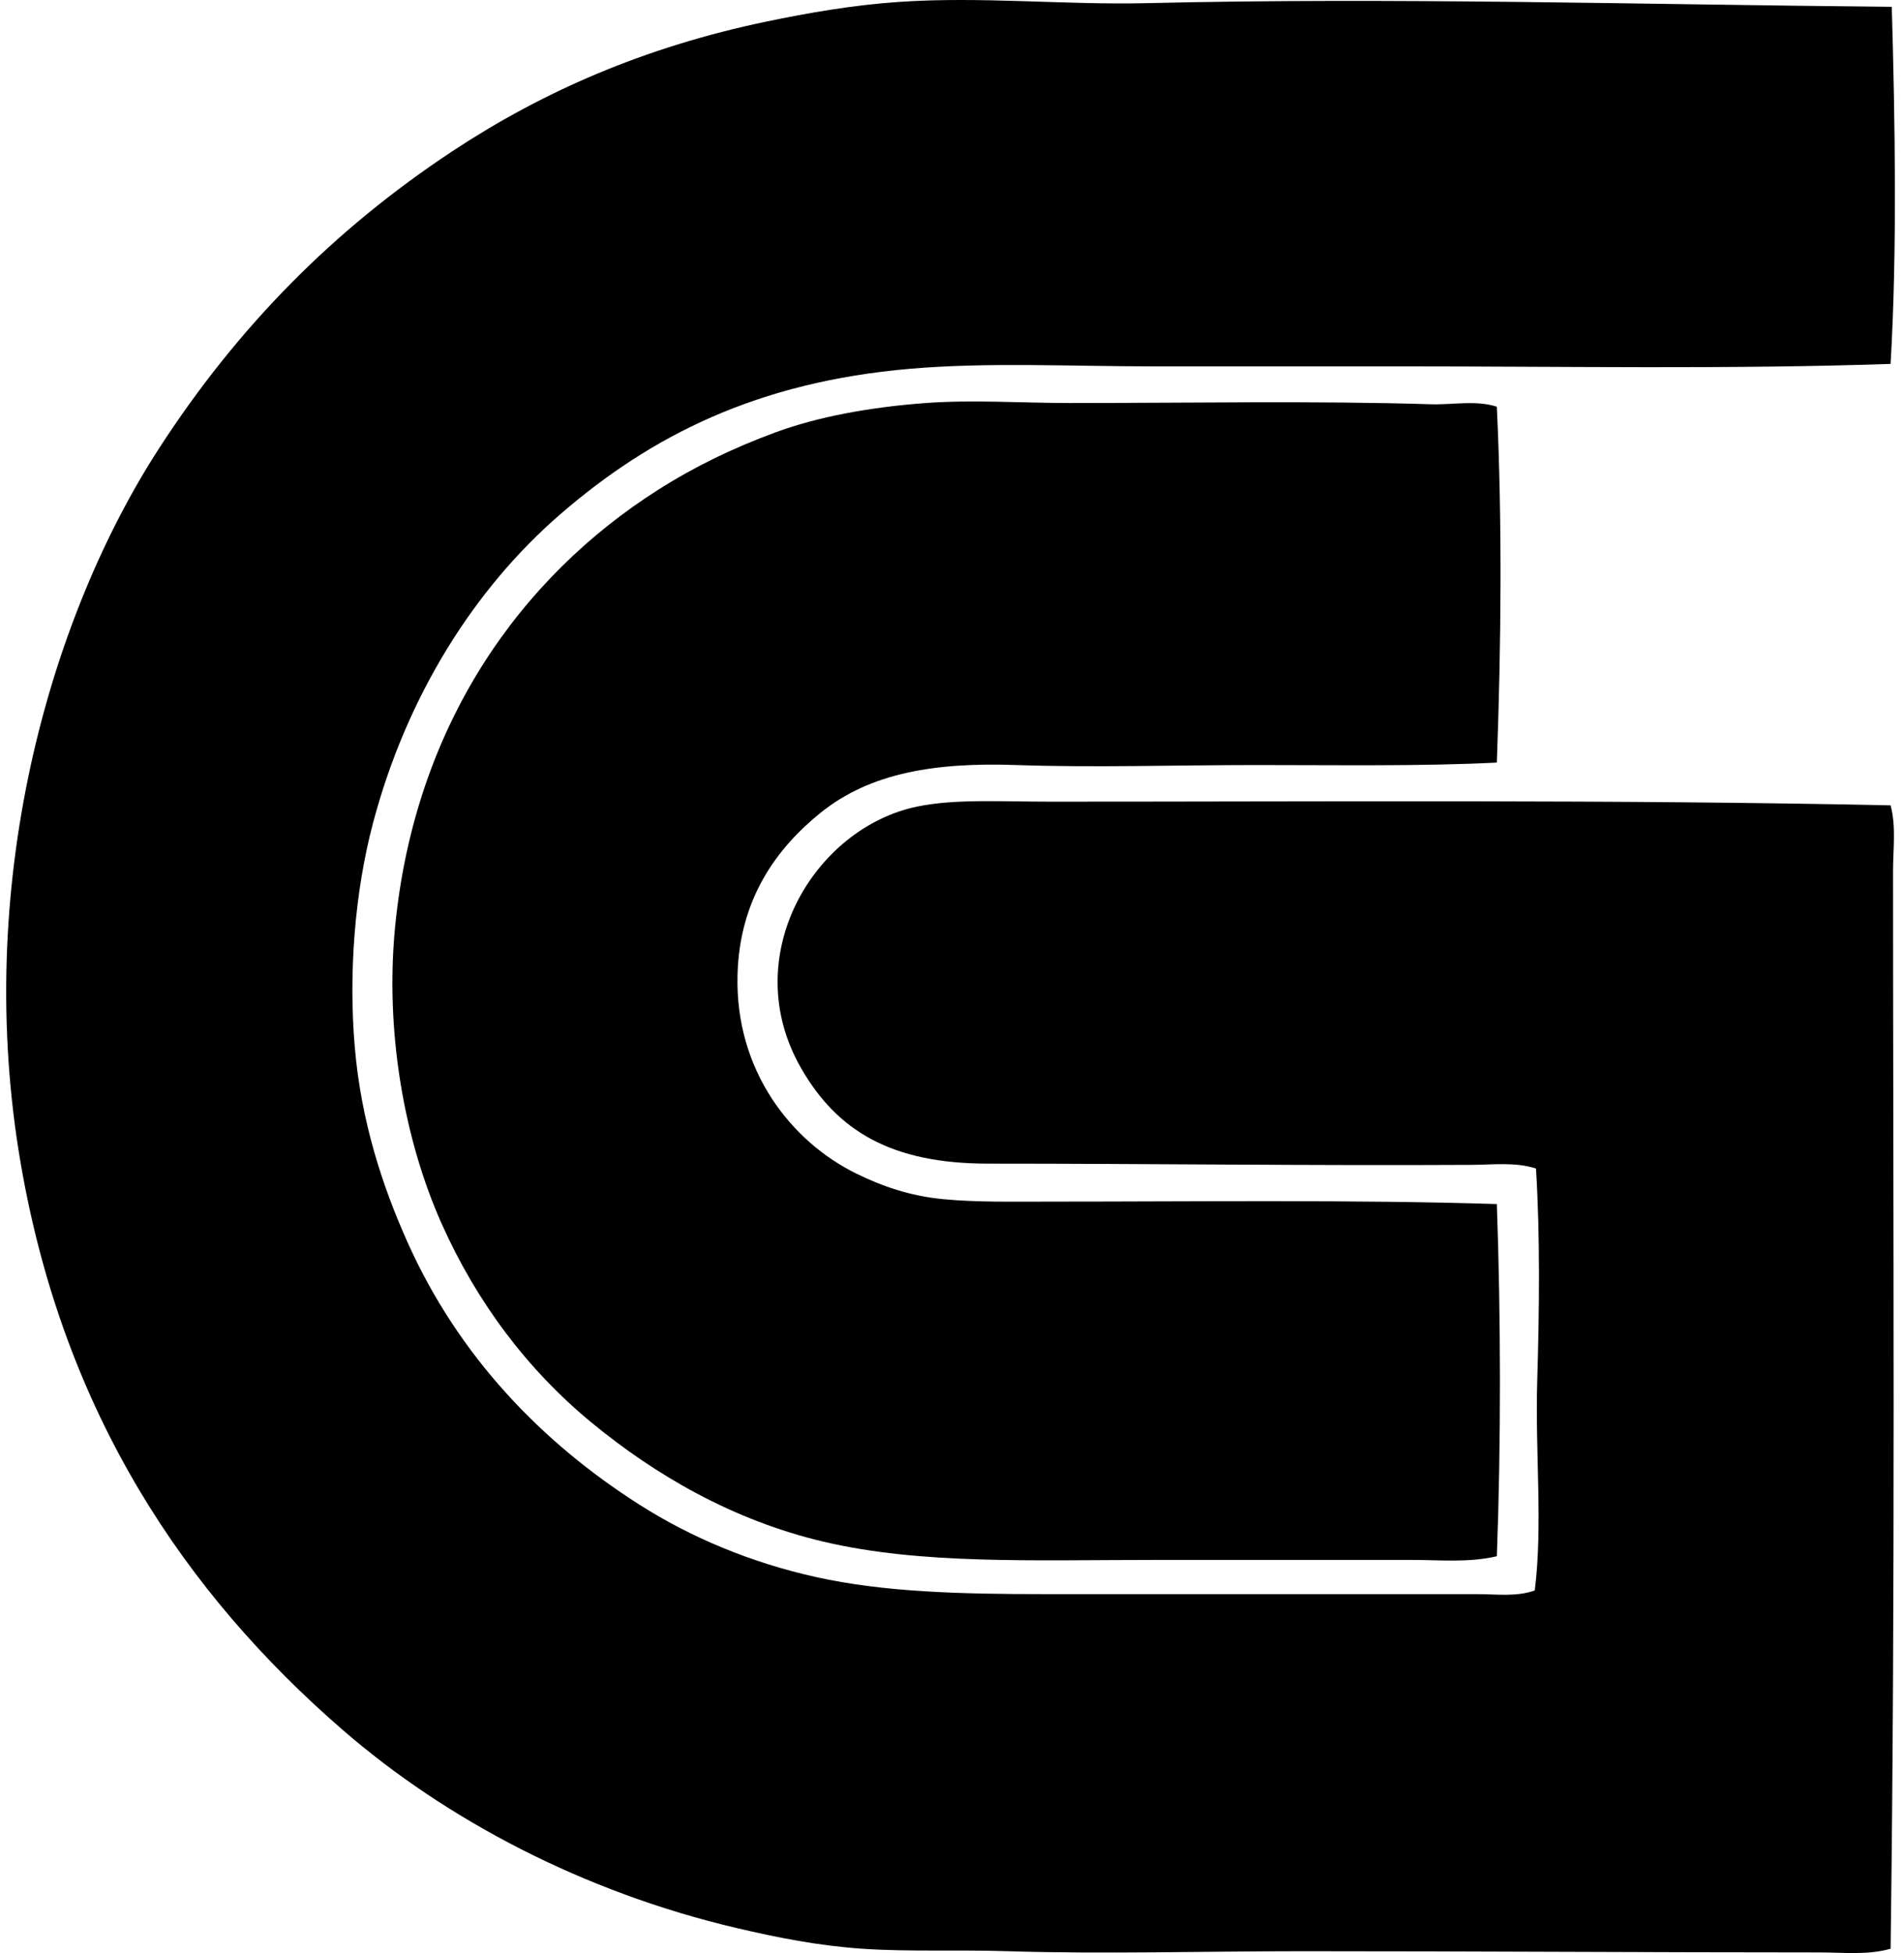
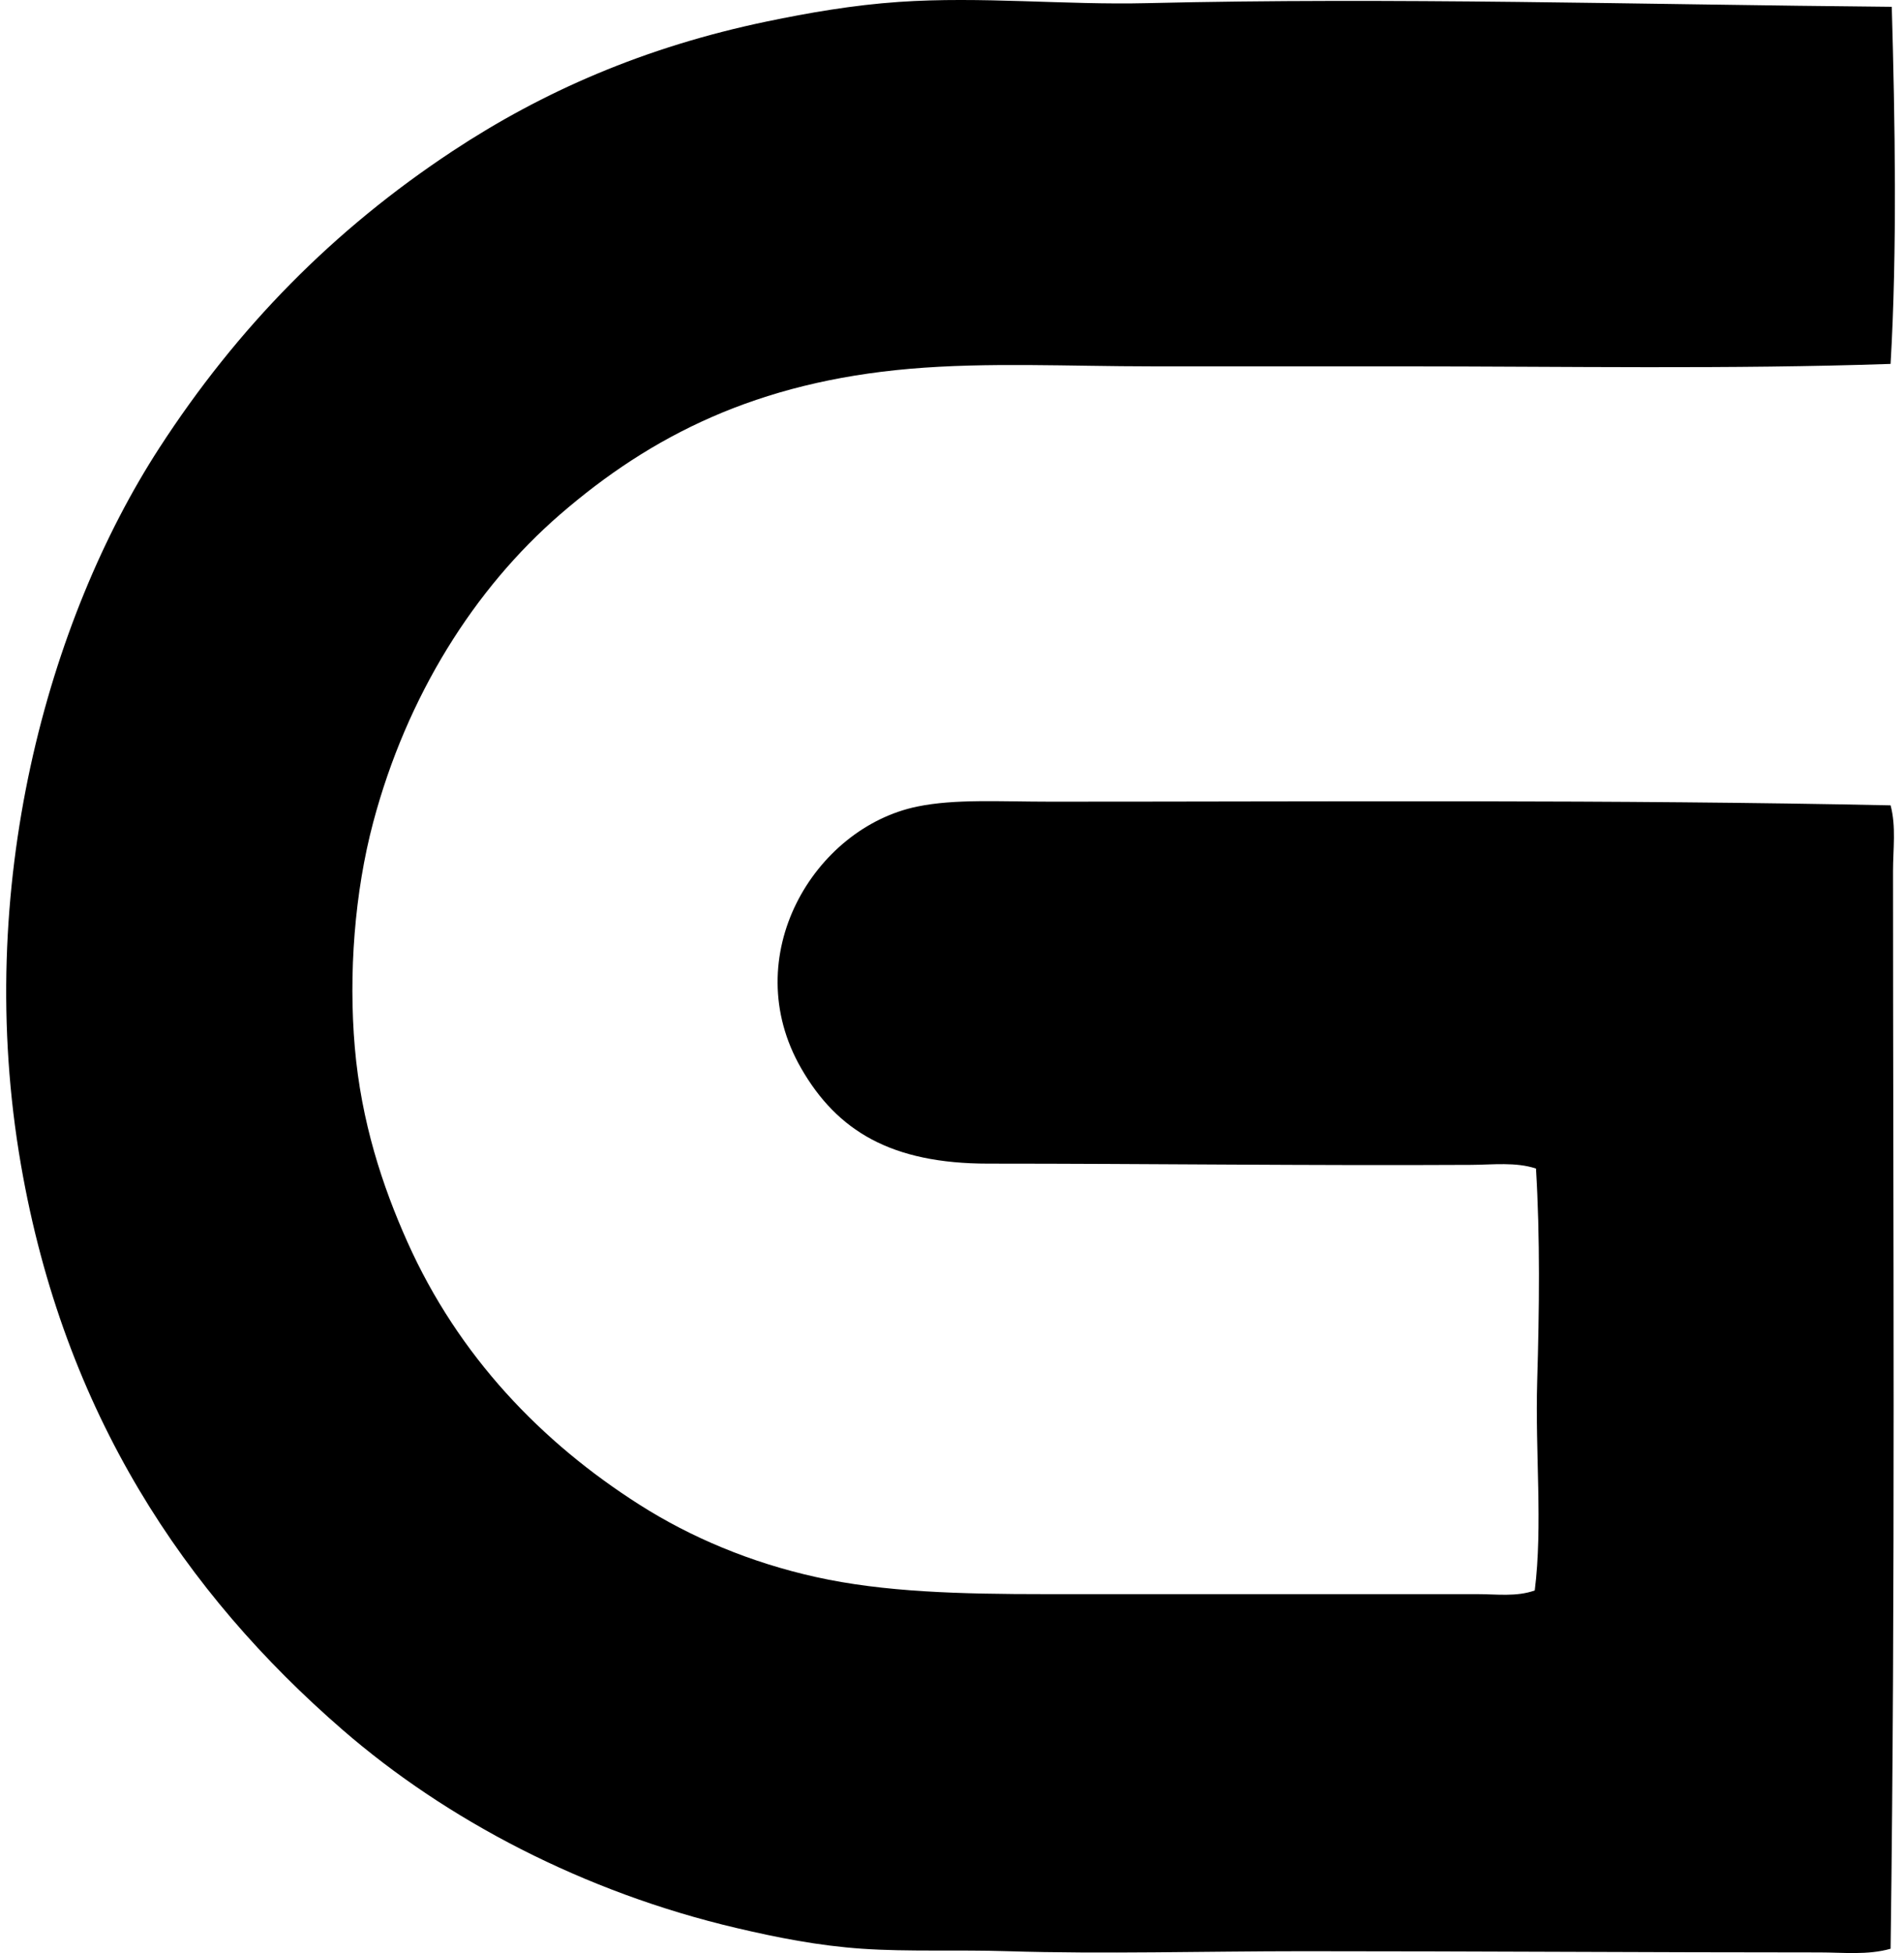
<svg xmlns="http://www.w3.org/2000/svg" width="195" height="200" fill="none" viewBox="0 0 195 200">
  <path fill="#000" fill-rule="evenodd" d="M193.748.697c.33 11.55.563 24.967-.123 36.568-16.356.56-33.307.251-50.218.251h-25.42c-8.442 0-16.802-.44-24.795.249-15.643 1.352-26.497 6.838-35.816 14.902-8.795 7.61-15.716 18.6-19.159 31.559-1.9 7.15-2.53 15.496-1.878 23.041.655 7.59 2.816 14.174 5.386 19.914 5.235 11.697 13.741 20.532 23.794 26.921 5.224 3.322 11.338 5.903 18.032 7.388 6.977 1.551 14.776 1.753 23.542 1.753h44.208c1.967 0 4.013.294 5.884-.377.836-6.689.034-14.087.251-21.415.218-7.322.304-14.792-.125-21.789-2.091-.687-4.412-.388-6.636-.377-16.66.091-32.869-.126-49.466-.126-9.93 0-15.468-3.351-19.159-9.767-6.6-11.47 1.334-24.624 11.897-26.799 3.88-.799 8.449-.5 13.649-.5 28.717 0 57.834-.223 86.031.377.579 2.185.249 4.462.249 6.762 0 35.913.249 73.312-.249 110.325-2.35.671-4.873.377-7.262.377-17.385 0-35.093-.125-52.845-.125-10.181 0-20.519.306-30.307 0-5.171-.163-10.17.07-14.901-.252-4.507-.307-8.722-1.147-12.898-2.127-15.601-3.663-29.683-11.053-40.325-20.288-16.149-14.006-28.525-32.379-32.942-57.855-4.93-28.449 2.822-55.89 14.15-73.385 8.03-12.397 17.865-22.381 30.055-30.43C55.579 9.38 65.988 4.816 78.534 2.2 82.774 1.318 87.34.521 92.06.196c8.413-.579 16.982.328 25.421.126 25.2-.603 50.417.144 76.267.375Z" clip-rule="evenodd" />
-   <path fill="#000" fill-rule="evenodd" d="M153.3 41.648c.555 11.74.448 24.294 0 36.442-7.732.388-16.139.251-24.546.251-8.297 0-16.722.276-24.671 0-8.29-.285-14.954.784-20.037 4.884-4.514 3.639-8.328 8.842-8.514 16.654-.236 9.822 5.556 17.048 12.148 20.289 2.651 1.304 5.51 2.302 8.892 2.627 3.442.333 7.204.252 11.145.252 14.608 0 31.042-.207 45.583.251.414 11.687.432 24.52 0 36.065-2.885.674-5.782.377-8.641.377h-26.424c-12.415 0-23.906.493-33.937-1.878-9.28-2.193-17.213-6.84-23.668-12.148-6.607-5.431-11.8-12.348-15.402-20.414-3.807-8.515-5.816-19.644-4.76-30.43C42.493 74.207 53.32 59.1 67.392 50.165c3.79-2.408 7.658-4.273 12.02-5.887 4.385-1.619 9.764-2.591 15.402-3.008 4.807-.353 9.861 0 14.779 0 12.109 0 25.237-.24 36.94.126 2.292.071 4.597-.443 6.767.252Z" clip-rule="evenodd" />
</svg>